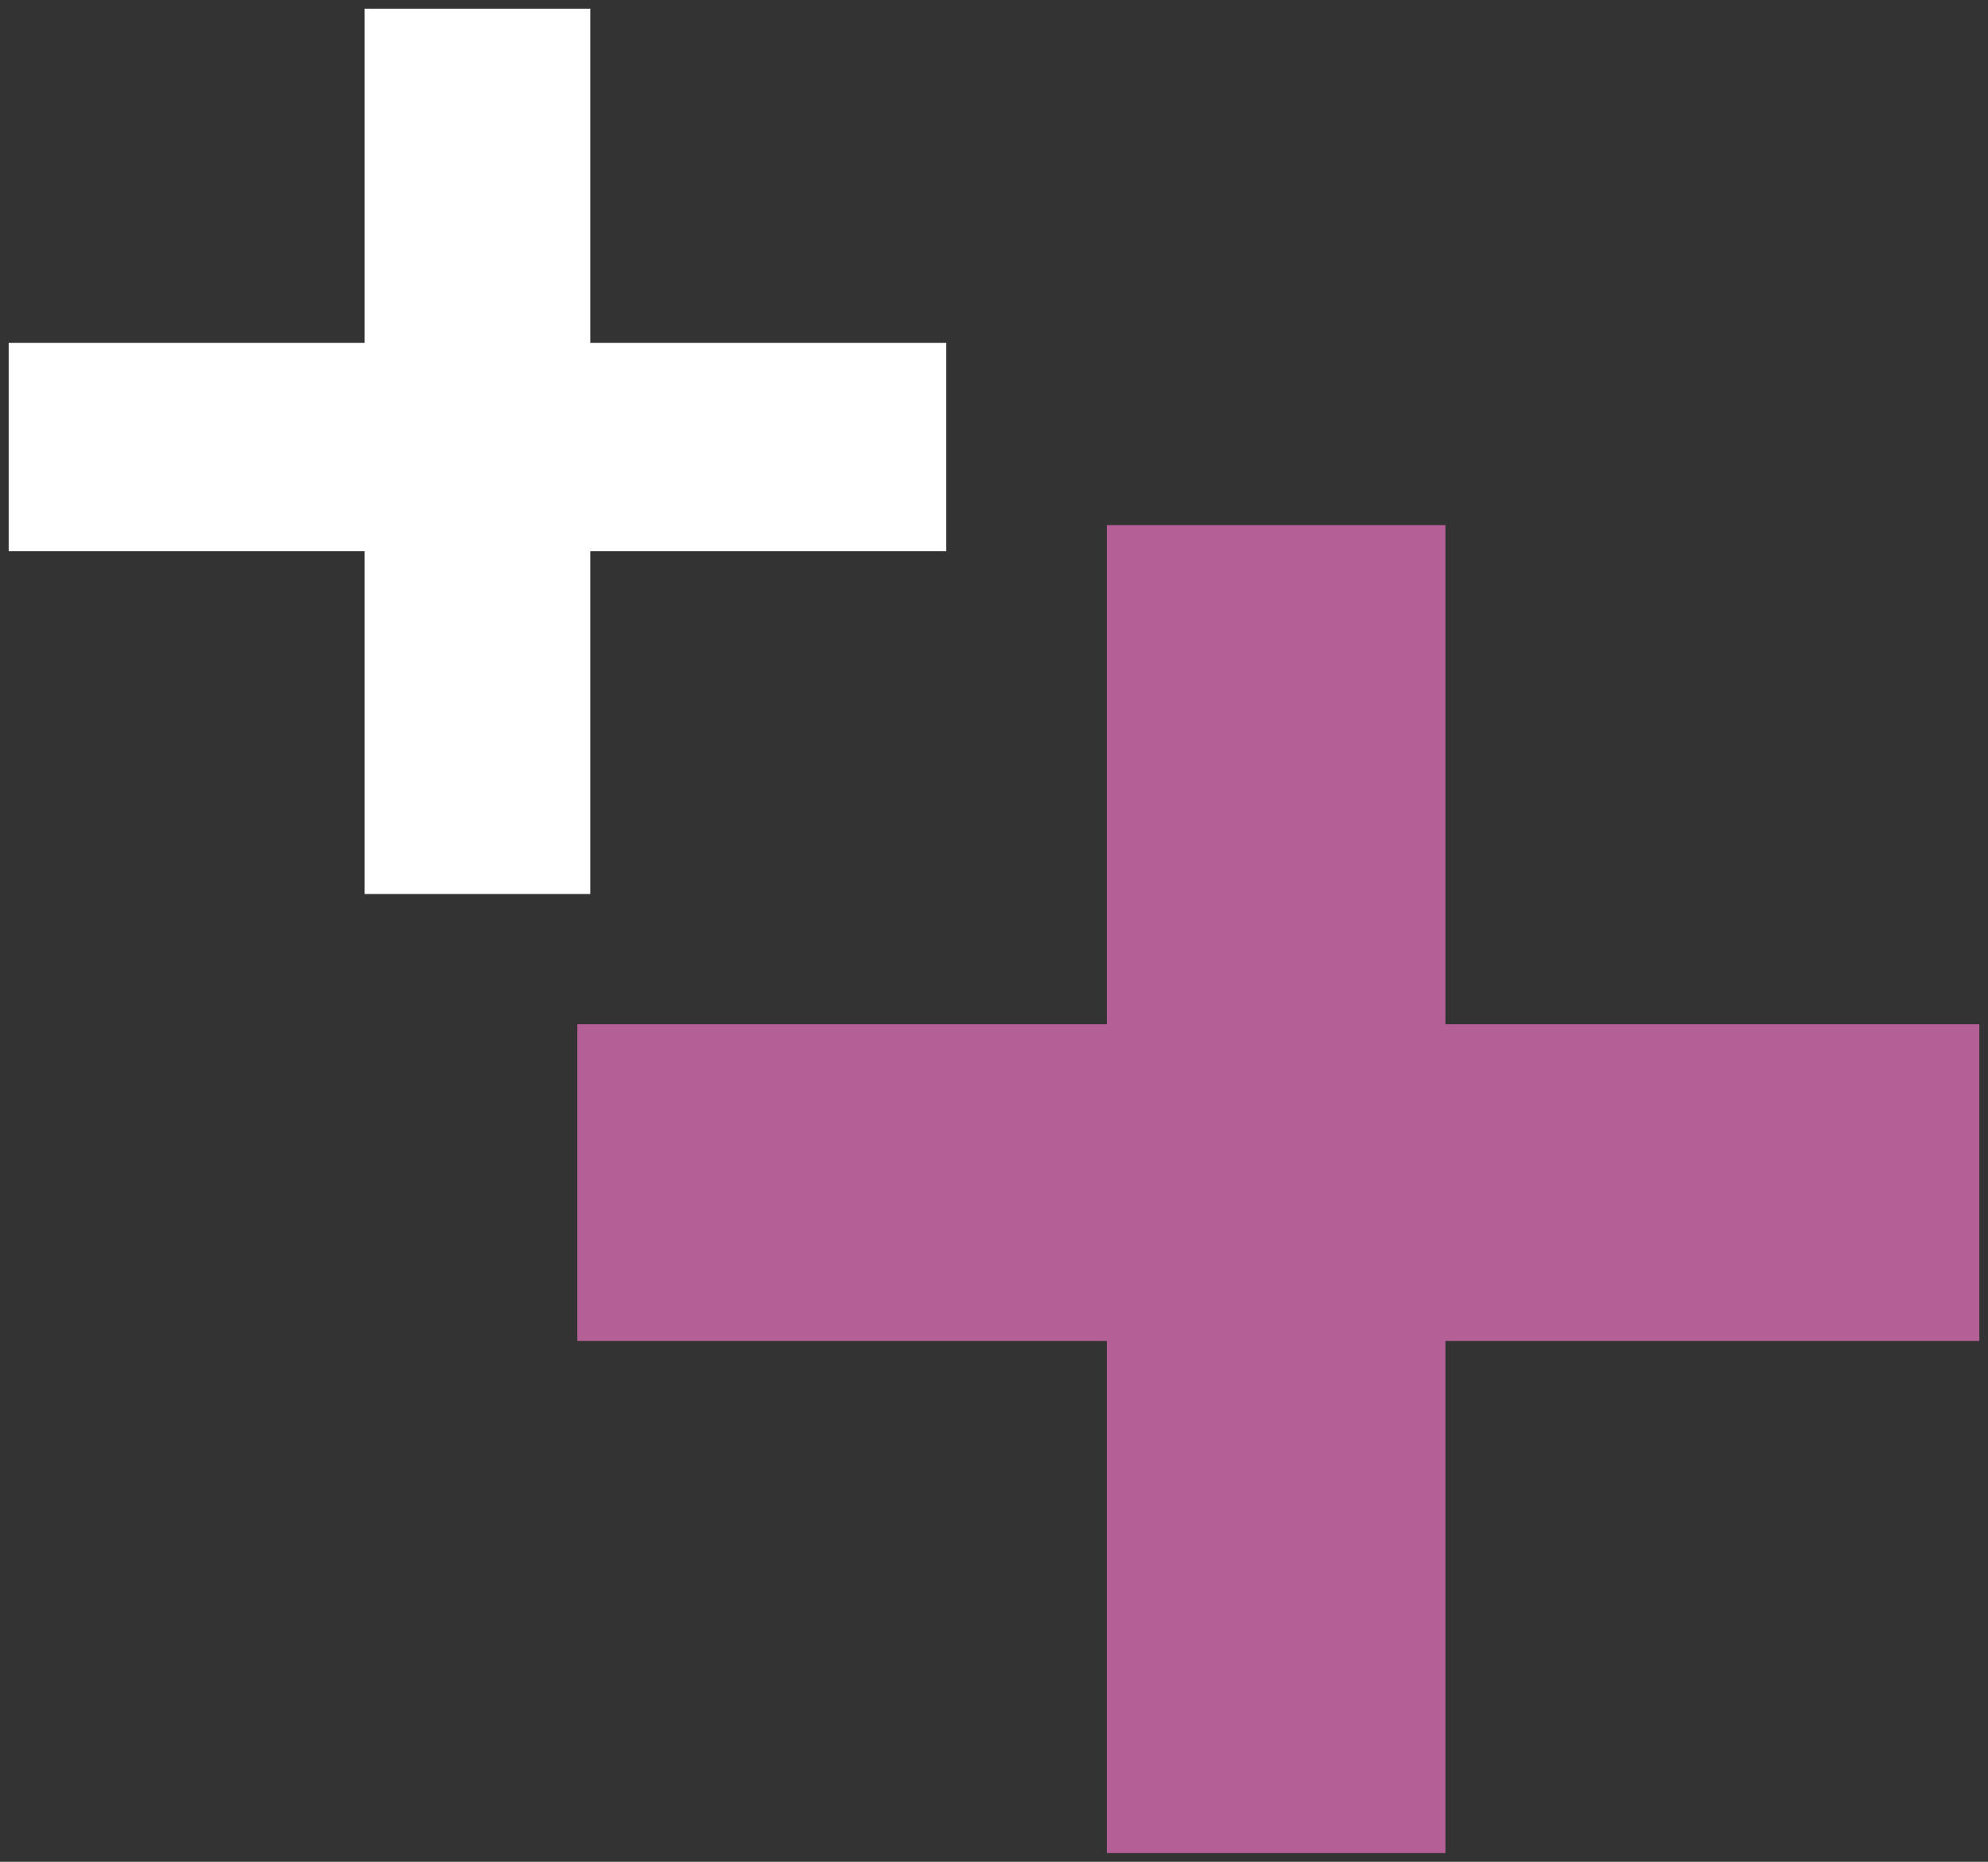
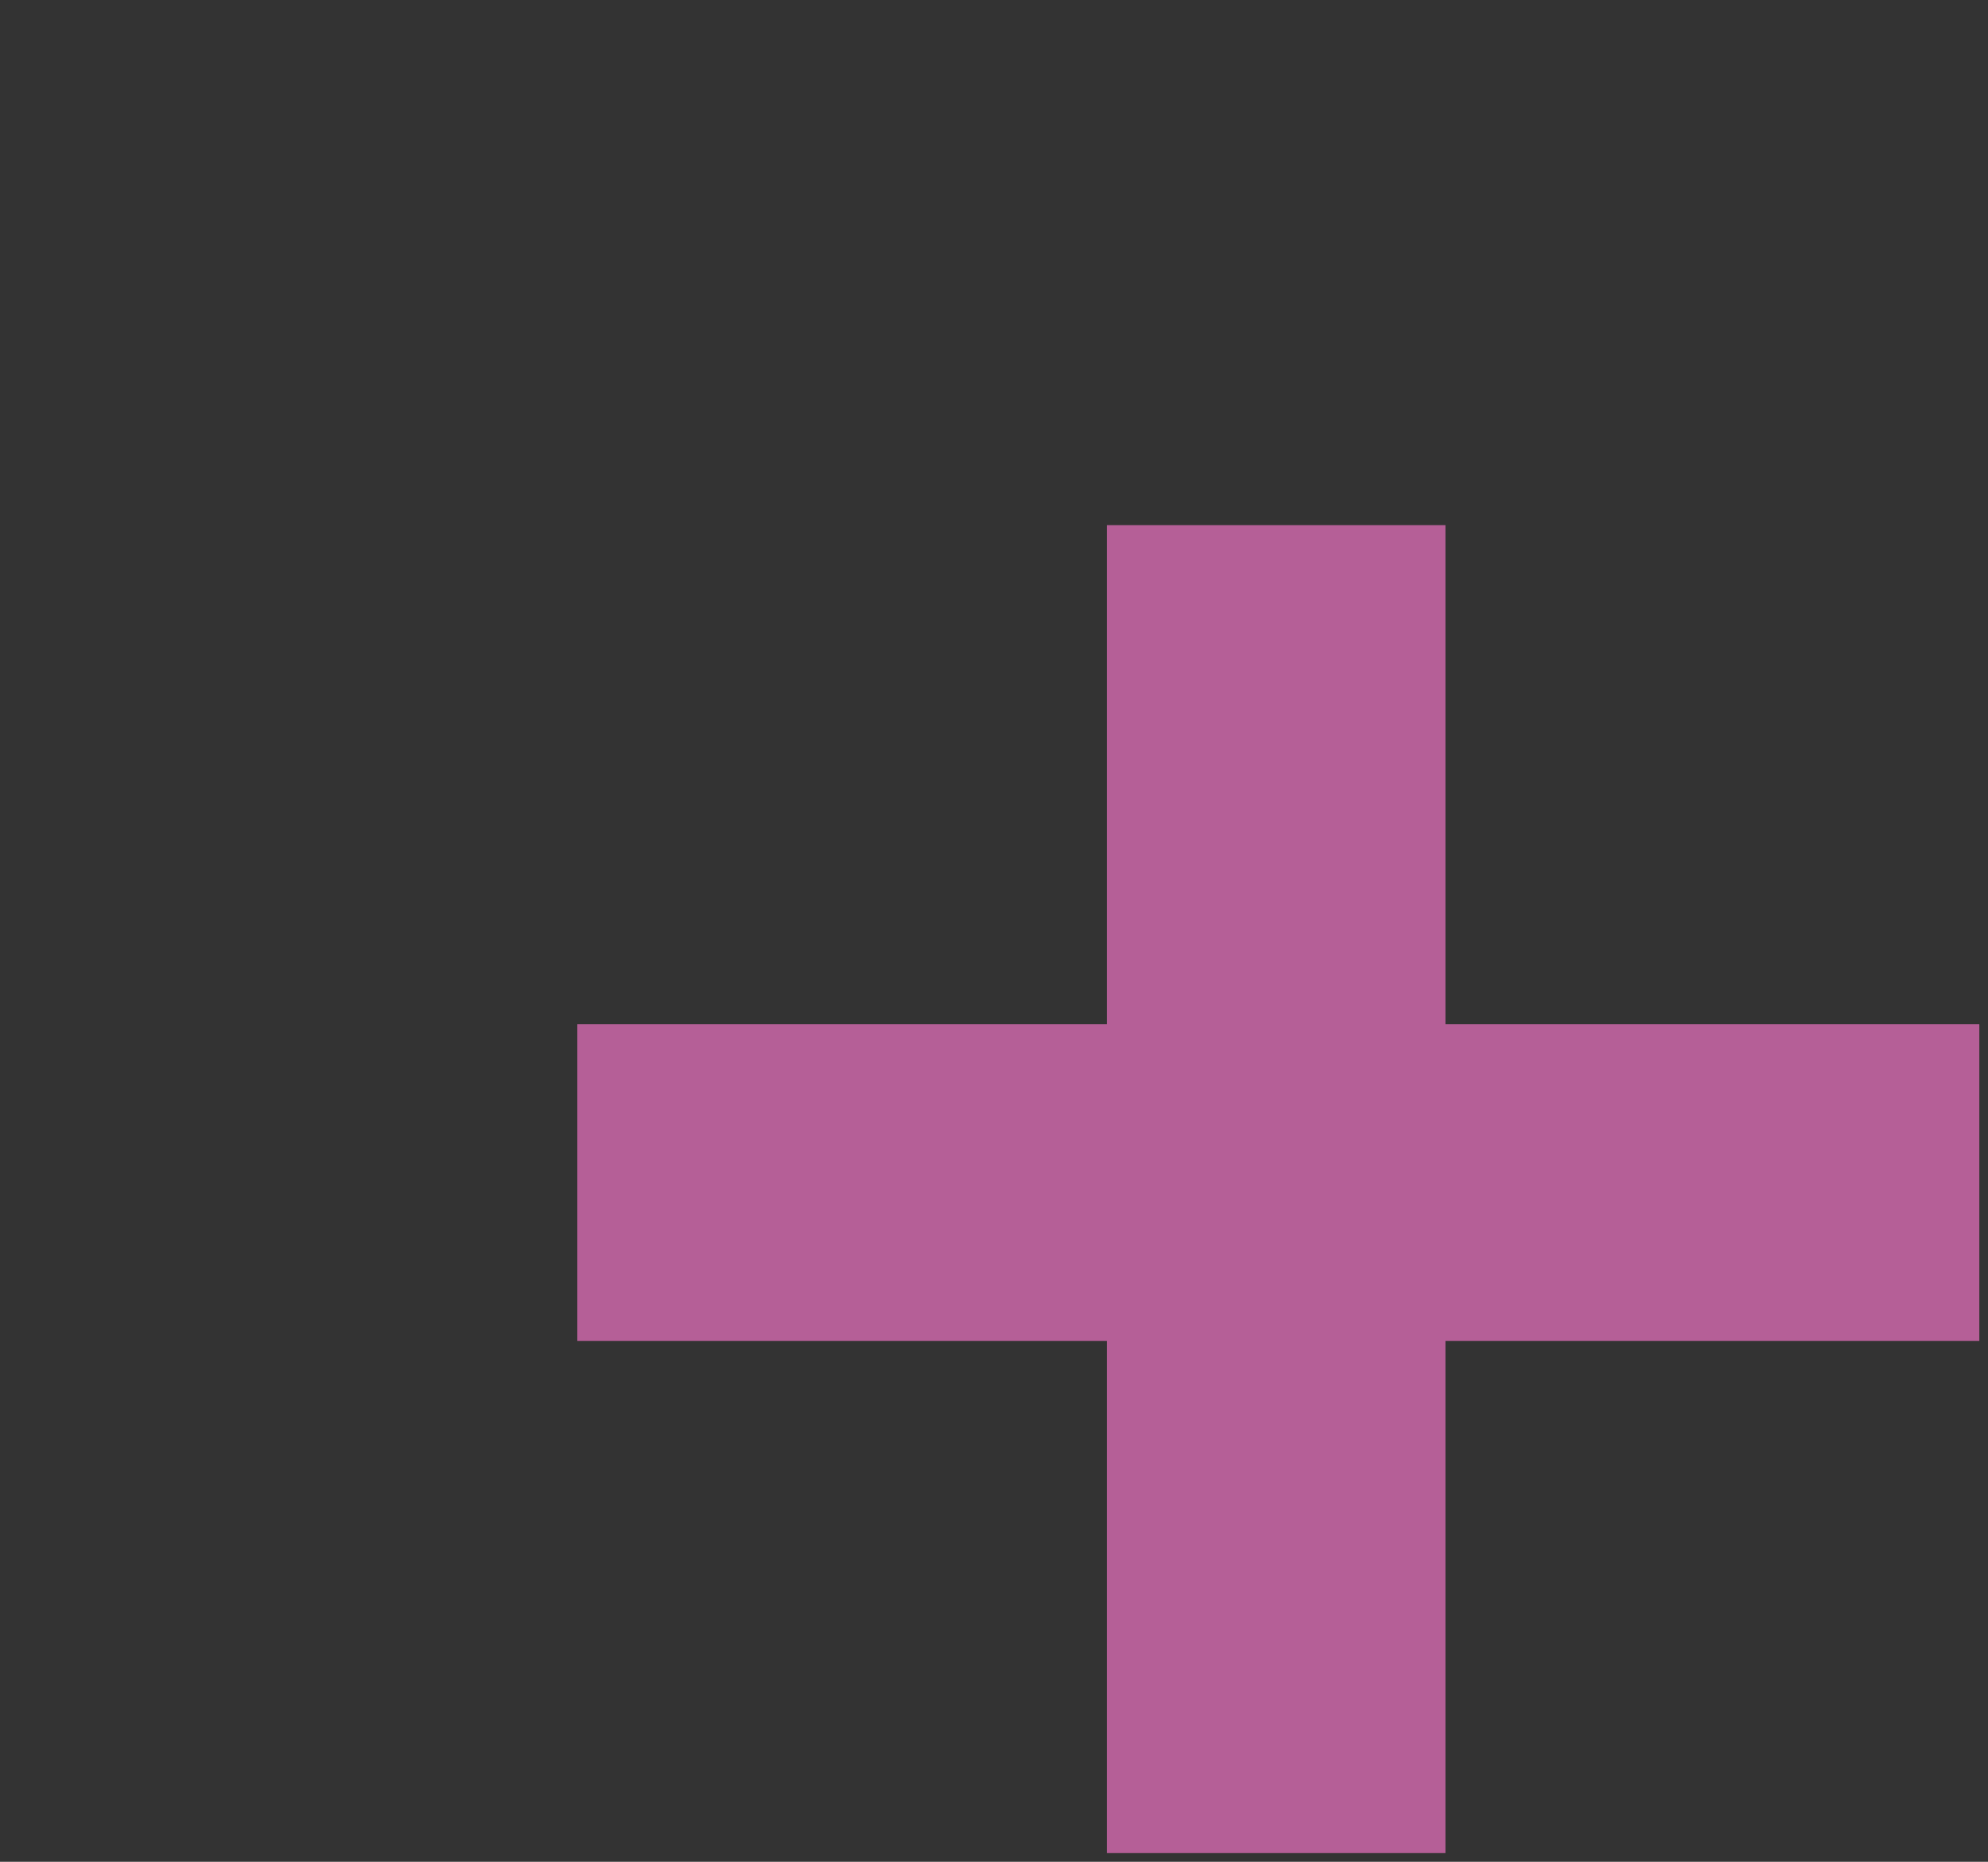
<svg xmlns="http://www.w3.org/2000/svg" id="Layer_1" viewBox="0 0 45.8 42.9">
  <rect x="0" y="0" width="45.8" height="42.9" fill="#333333" stroke="none" />
  <polygon points="25.5 12.1 25.5 23.6 13.3 23.6 13.3 30.9 25.5 30.9 25.5 42.7 33.3 42.7 33.3 30.9 45.6 30.9 45.6 23.6 33.3 23.6 33.3 12.1 25.5 12.1" fill="#b55f97" />
-   <polygon points="8.4 .2 8.4 7.9 .2 7.9 .2 12.7 8.4 12.7 8.4 20.6 13.6 20.6 13.6 12.7 21.8 12.7 21.8 7.9 13.6 7.9 13.6 .2 8.4 .2" fill="#fff" />
</svg>